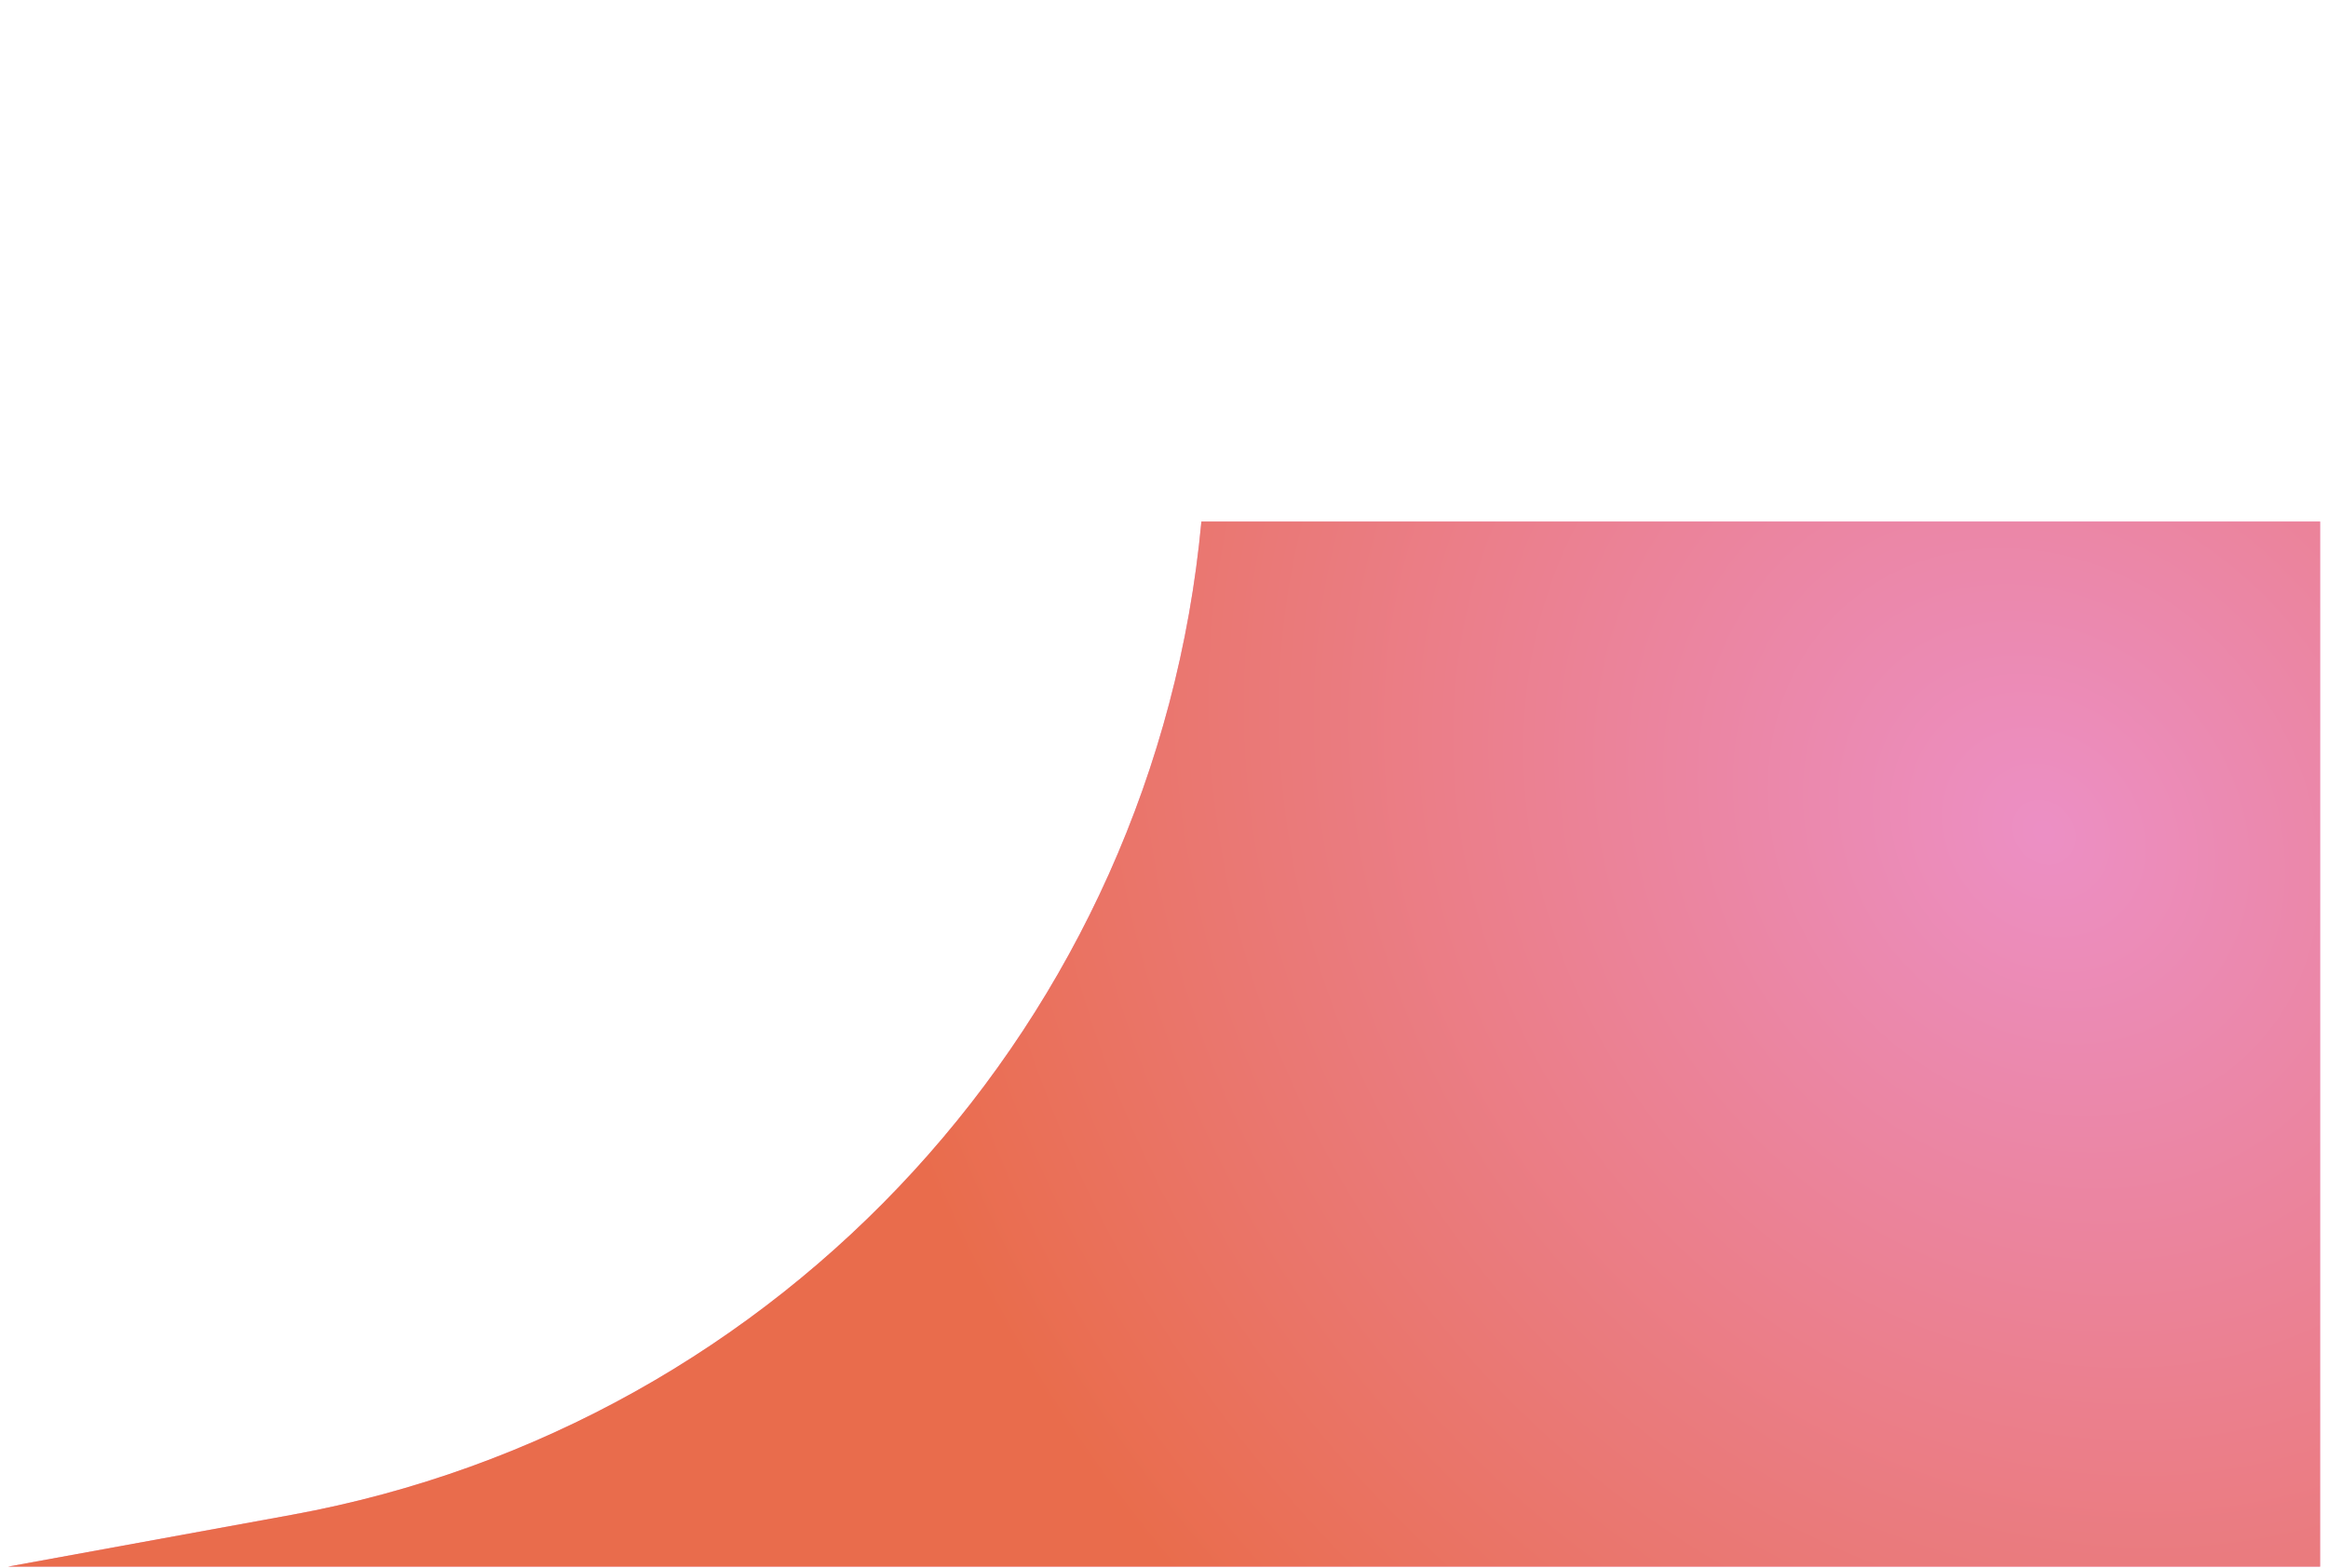
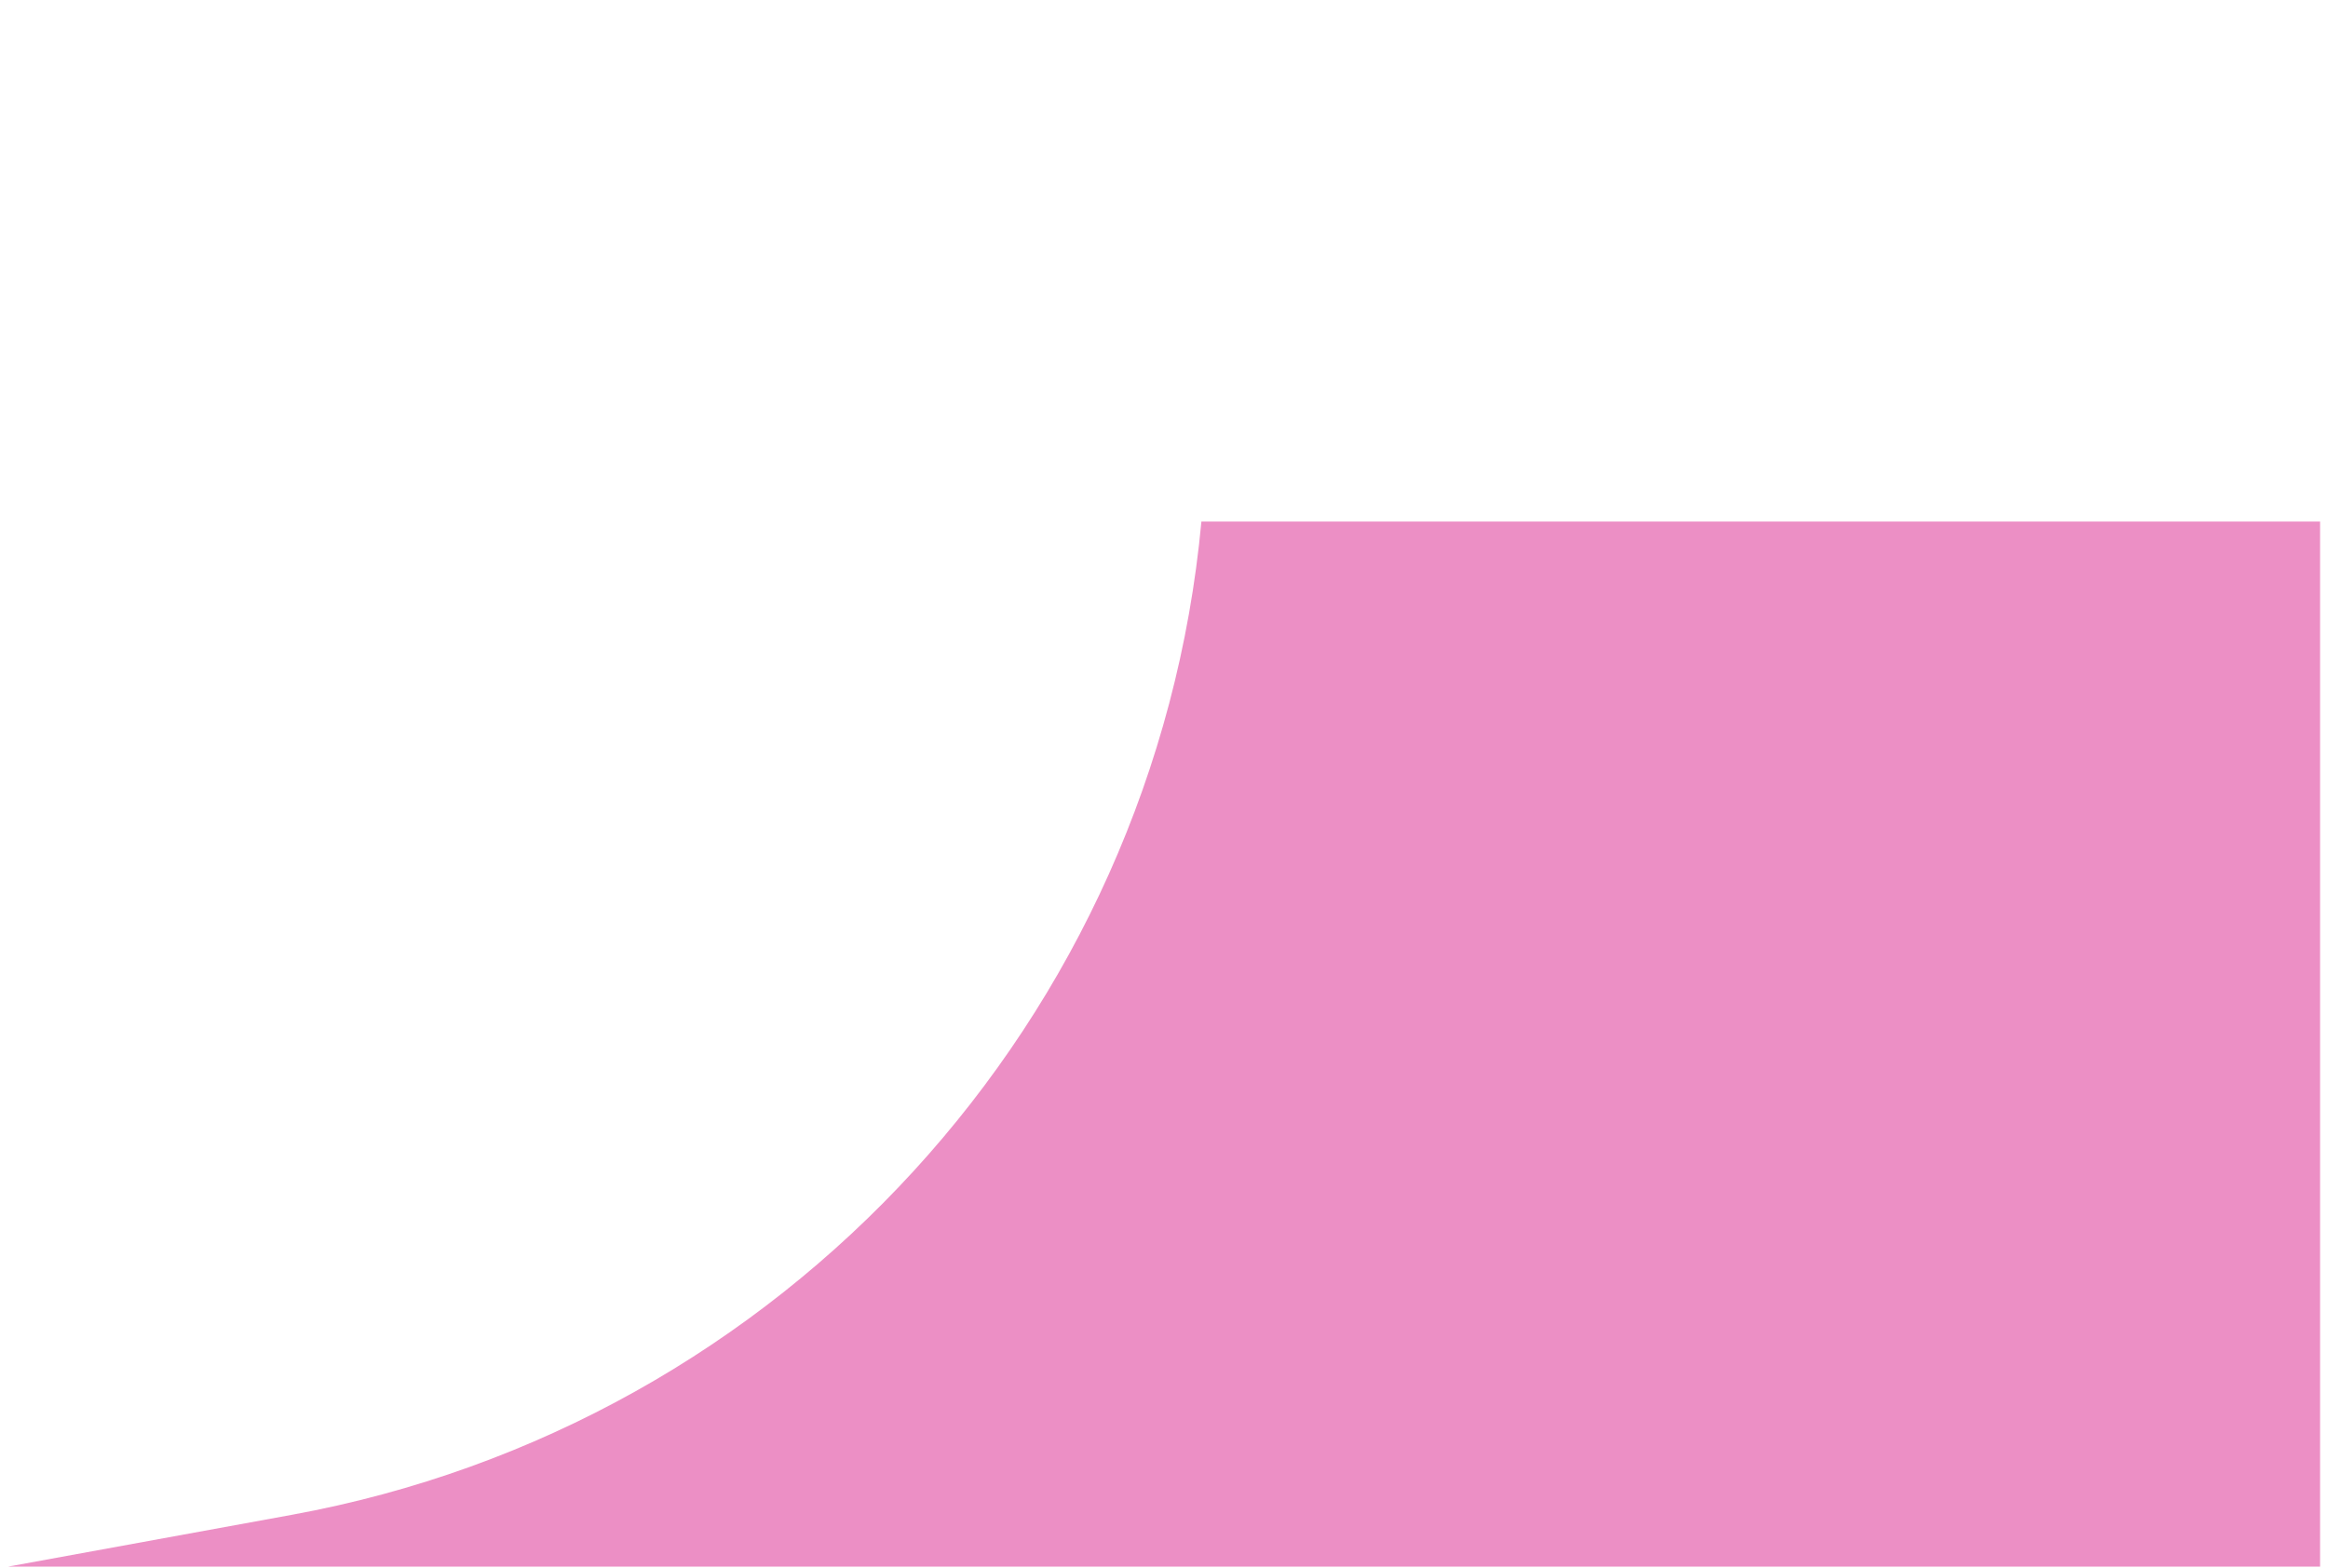
<svg xmlns="http://www.w3.org/2000/svg" width="147" height="99" viewBox="0 0 147 99" fill="none">
  <path d="M18.419 95.662C49.464 89.994 72.942 64.356 75.862 32.934H146.5V98.934H0.5L18.419 95.662Z" fill="#EC8FC5" />
-   <path d="M18.419 95.662C49.464 89.994 72.942 64.356 75.862 32.934H146.5V98.934H0.5L18.419 95.662Z" fill="url(#paint0_radial_1624_449)" fill-opacity="0.8" />
  <defs>
    <radialGradient id="paint0_radial_1624_449" cx="0" cy="0" r="1" gradientUnits="userSpaceOnUse" gradientTransform="translate(129.324 52.345) rotate(140.153) scale(72.71 85.409)">
      <stop stop-color="#EC8FC5" />
      <stop offset="1" stop-color="#E9632E" />
    </radialGradient>
  </defs>
</svg>